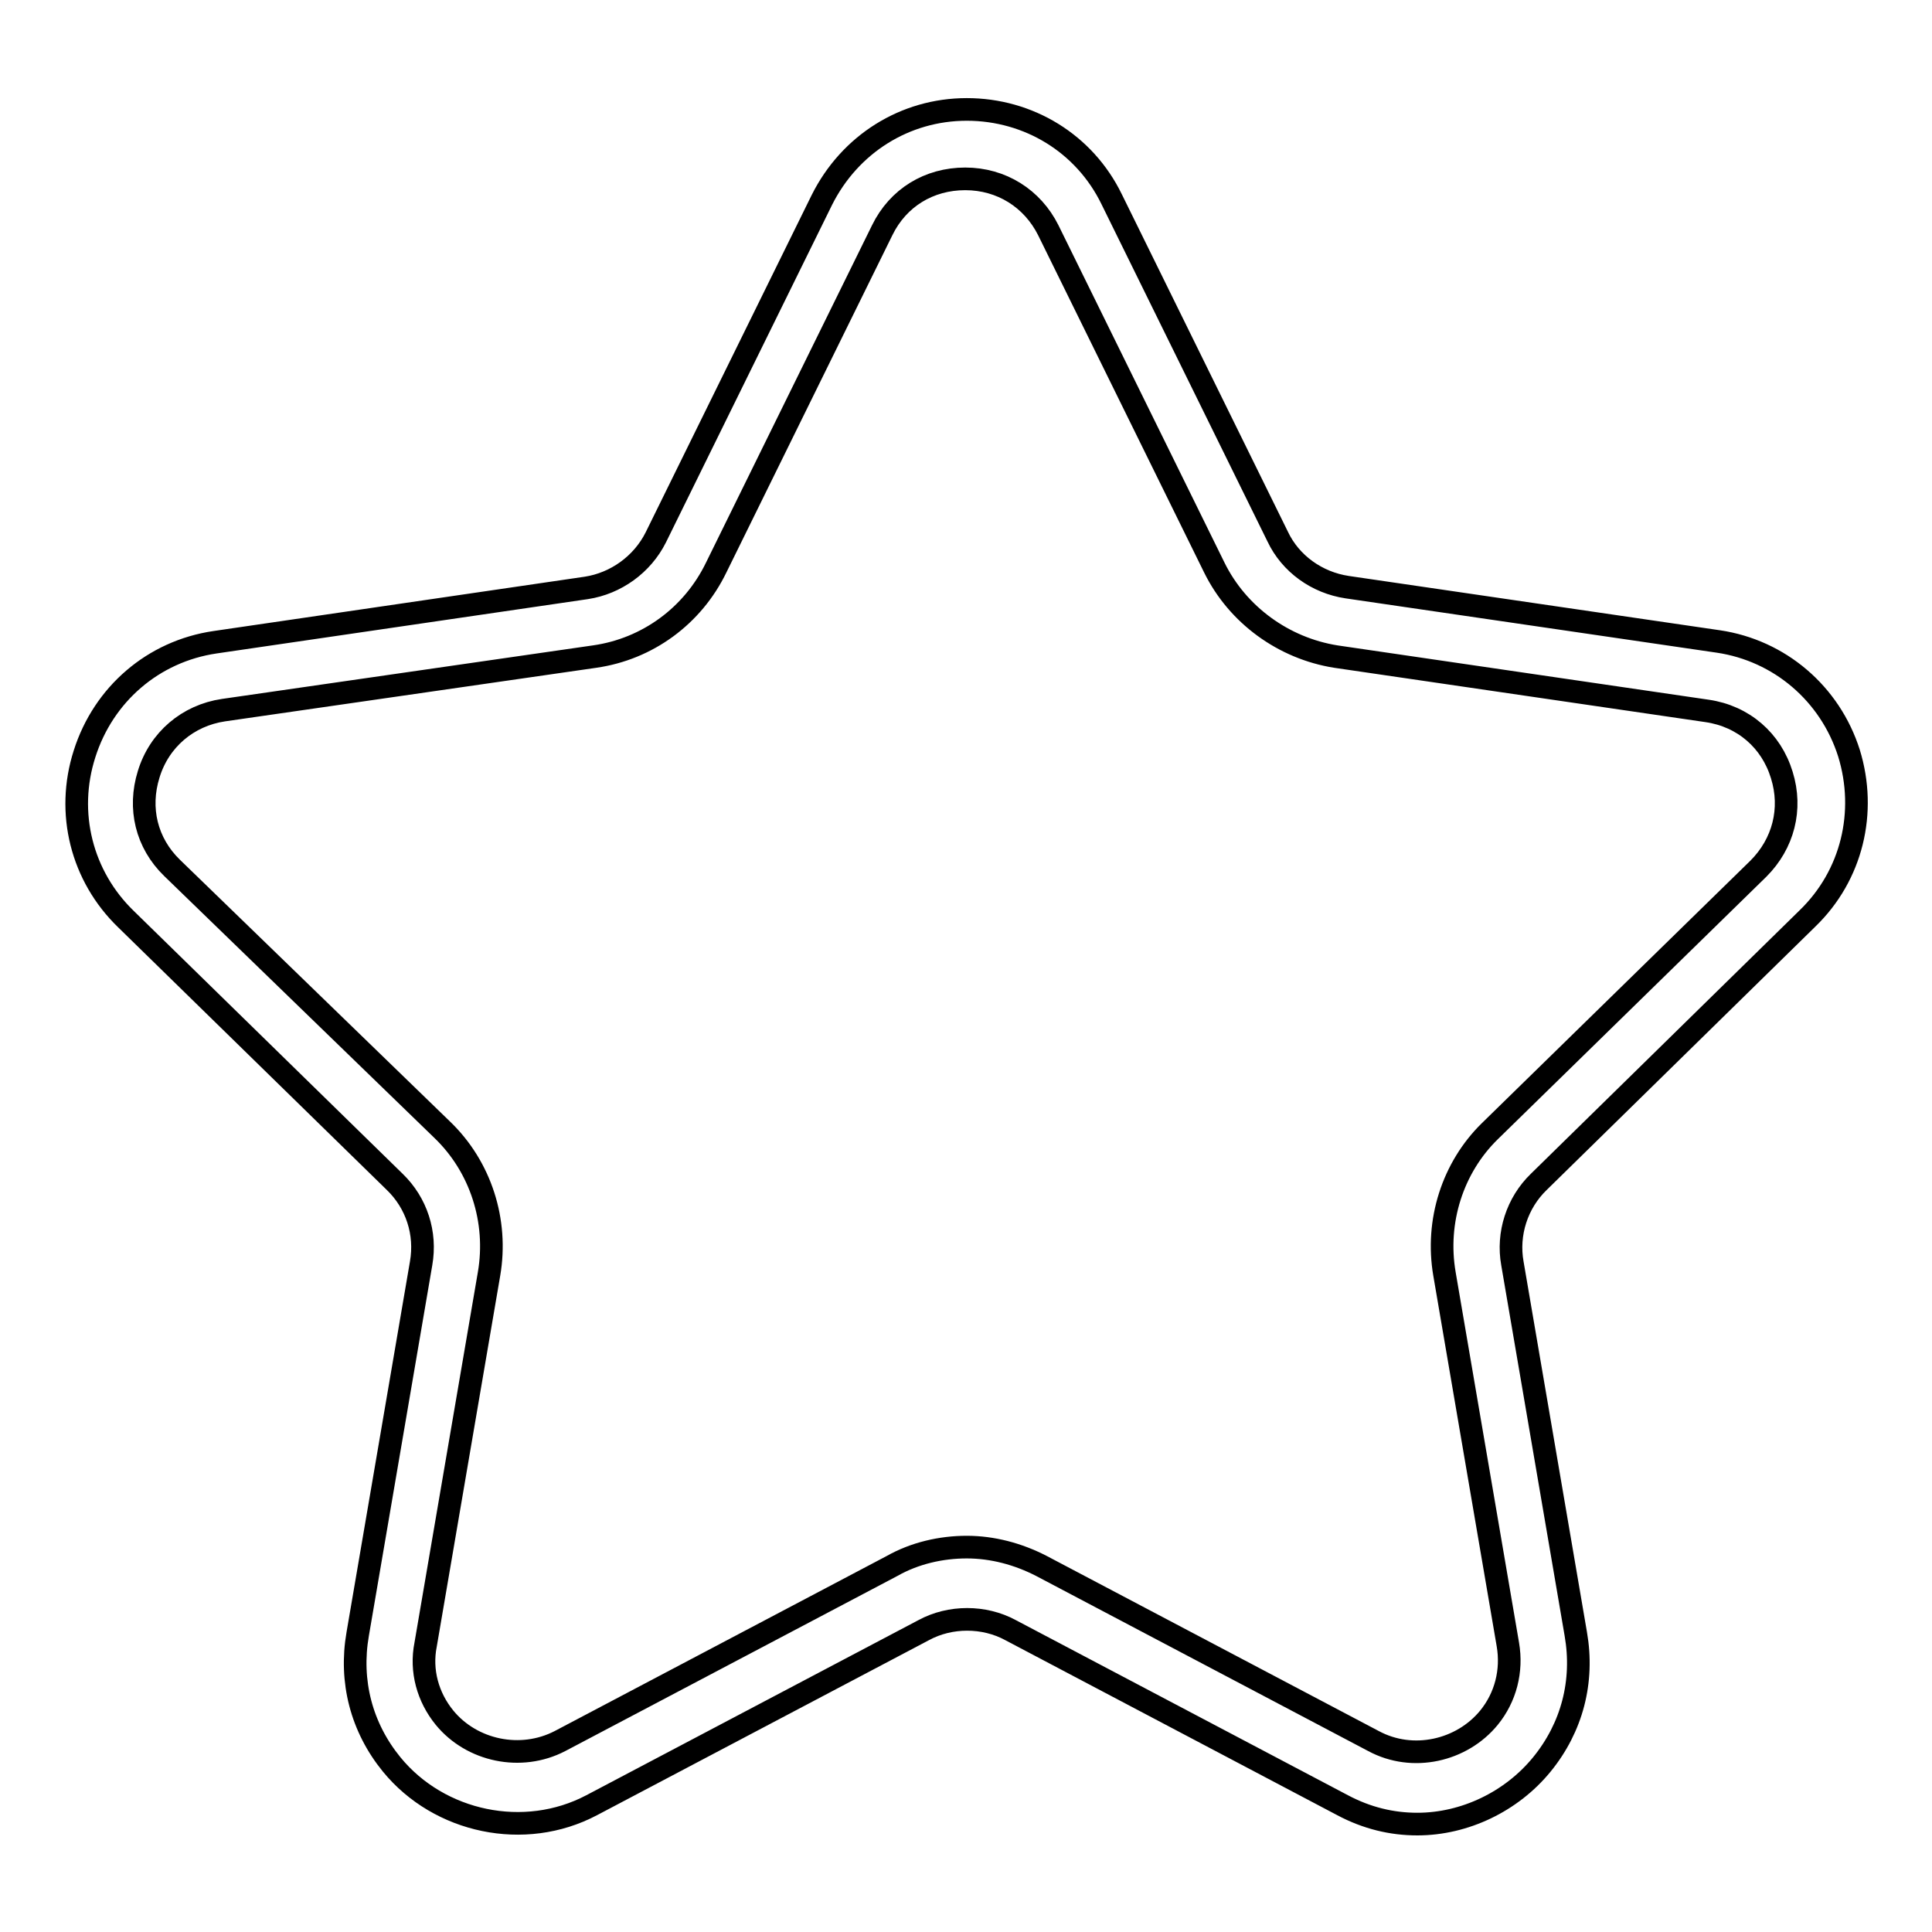
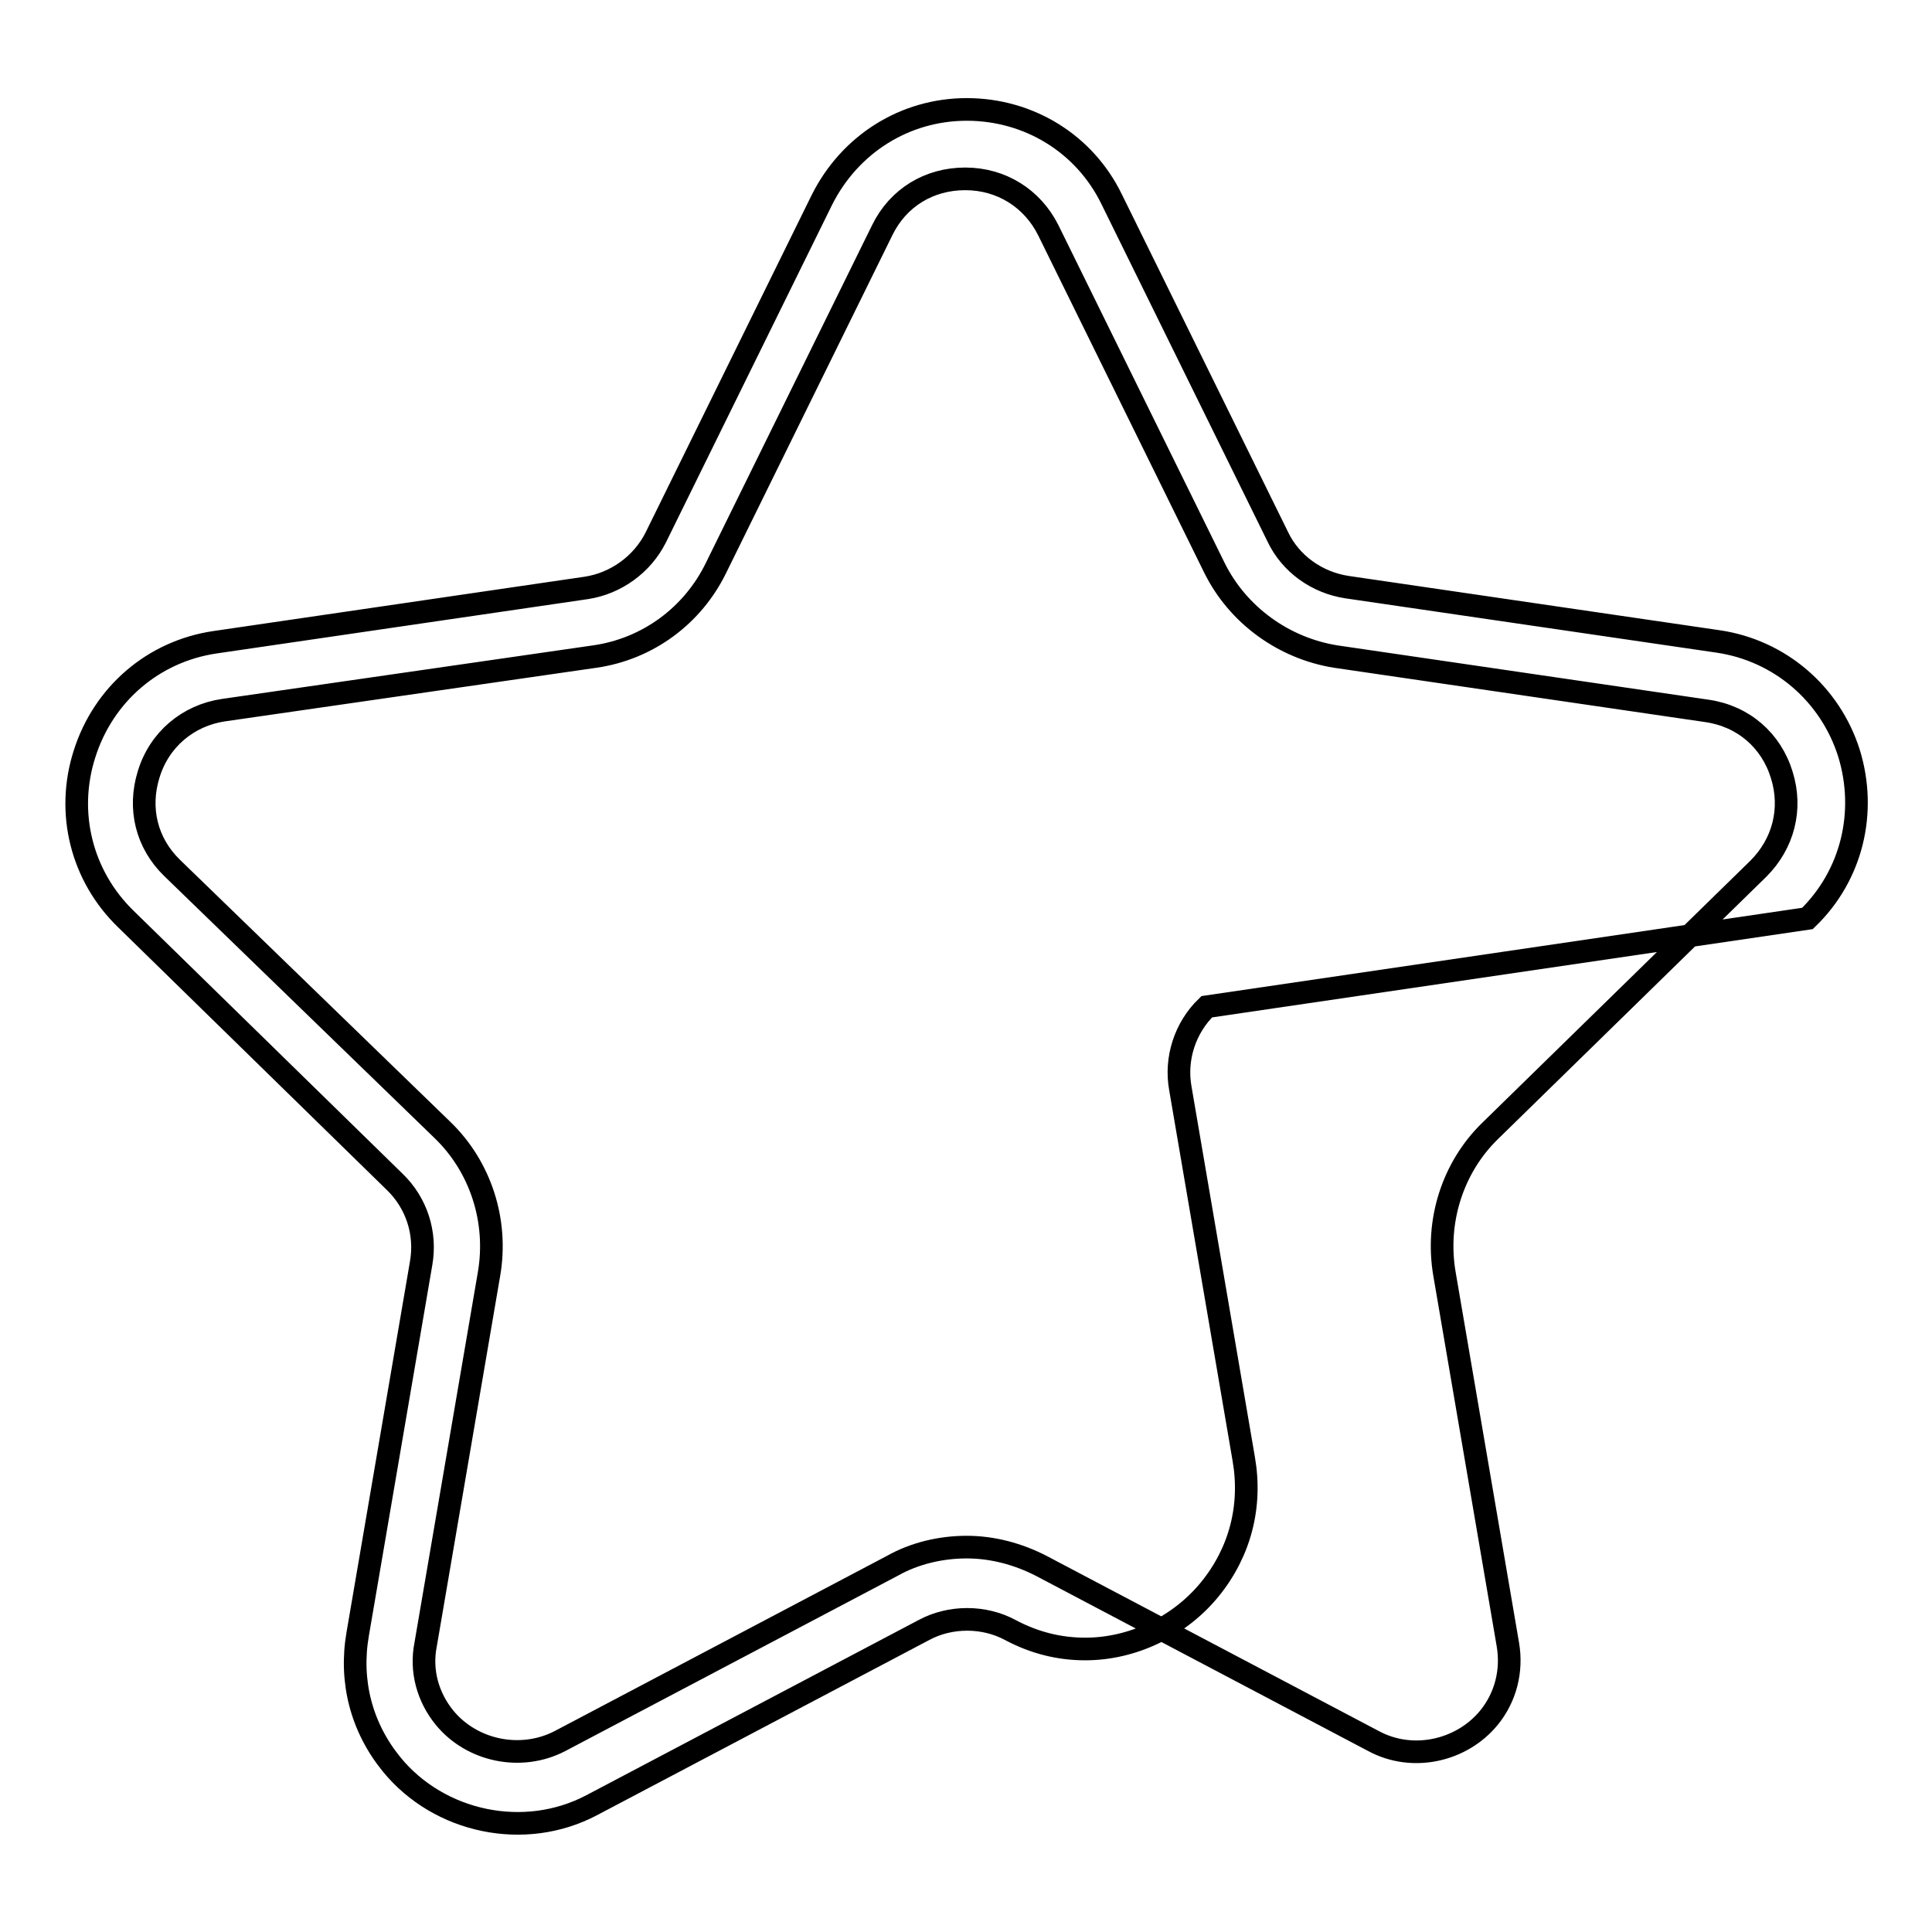
<svg xmlns="http://www.w3.org/2000/svg" version="1.1" x="0px" y="0px" viewBox="0 0 256 256" enable-background="new 0 0 256 256" xml:space="preserve">
  <g>
    <g>
-       <path stroke-width="3" fill-opacity="0" stroke="#000000" d="M239.5,121.7c5.9-5.7,7.9-14.1,5.5-21.9c-2.5-7.9-9.2-13.6-17.3-14.8l-49.2-7.2c-4-0.6-7.5-3.1-9.2-6.7l-22-44.7c-3.6-7.4-11-11.9-19.2-11.9c-8.2,0-15.5,4.6-19.2,12l-22,44.7c-1.8,3.6-5.3,6.1-9.2,6.7l-49.2,7.2c-8.2,1.2-14.8,6.9-17.3,14.8c-2.5,7.8-0.4,16.2,5.5,21.9l35.6,34.8c2.9,2.8,4.2,6.8,3.5,10.8l-8.4,49.1c-1.1,6.3,0.5,12.4,4.5,17.3c6.3,7.7,17.6,10.1,26.5,5.4l44-23.2c3.5-1.9,8-1.9,11.5,0l44,23.2c3.2,1.7,6.5,2.5,9.9,2.5c6.3,0,12.5-3,16.5-7.9c4-4.9,5.6-11,4.5-17.3l-8.4-49.1c-0.7-3.9,0.6-8,3.5-10.8L239.5,121.7z M191.4,168.8l8.4,49.1c0.6,3.5-0.3,7-2.5,9.7c-3.6,4.4-10.1,5.9-15.3,3.1l-44-23.2c-3.1-1.6-6.5-2.5-9.9-2.5s-6.9,0.8-9.9,2.5l-44,23.2c-5.2,2.7-11.7,1.3-15.3-3.1c-2.2-2.7-3.2-6.2-2.5-9.7l8.4-49.1c1.2-7-1.1-14.2-6.2-19.1L22.8,115c-3.4-3.3-4.5-7.9-3.1-12.4c1.4-4.6,5.2-7.8,9.9-8.5L78.8,87c7-1,13-5.4,16.1-11.8l22-44.7c2.1-4.3,6.2-6.8,11-6.8c4.8,0,8.9,2.6,11,6.8l22,44.7c3.1,6.3,9.2,10.7,16.1,11.8l49.2,7.2c4.8,0.7,8.5,3.9,9.9,8.5c1.4,4.5,0.2,9.1-3.1,12.4l-35.6,34.8C192.5,154.7,190.2,161.8,191.4,168.8z" />
+       <path stroke-width="3" fill-opacity="0" stroke="#000000" d="M239.5,121.7c5.9-5.7,7.9-14.1,5.5-21.9c-2.5-7.9-9.2-13.6-17.3-14.8l-49.2-7.2c-4-0.6-7.5-3.1-9.2-6.7l-22-44.7c-3.6-7.4-11-11.9-19.2-11.9c-8.2,0-15.5,4.6-19.2,12l-22,44.7c-1.8,3.6-5.3,6.1-9.2,6.7l-49.2,7.2c-8.2,1.2-14.8,6.9-17.3,14.8c-2.5,7.8-0.4,16.2,5.5,21.9l35.6,34.8c2.9,2.8,4.2,6.8,3.5,10.8l-8.4,49.1c-1.1,6.3,0.5,12.4,4.5,17.3c6.3,7.7,17.6,10.1,26.5,5.4l44-23.2c3.5-1.9,8-1.9,11.5,0c3.2,1.7,6.5,2.5,9.9,2.5c6.3,0,12.5-3,16.5-7.9c4-4.9,5.6-11,4.5-17.3l-8.4-49.1c-0.7-3.9,0.6-8,3.5-10.8L239.5,121.7z M191.4,168.8l8.4,49.1c0.6,3.5-0.3,7-2.5,9.7c-3.6,4.4-10.1,5.9-15.3,3.1l-44-23.2c-3.1-1.6-6.5-2.5-9.9-2.5s-6.9,0.8-9.9,2.5l-44,23.2c-5.2,2.7-11.7,1.3-15.3-3.1c-2.2-2.7-3.2-6.2-2.5-9.7l8.4-49.1c1.2-7-1.1-14.2-6.2-19.1L22.8,115c-3.4-3.3-4.5-7.9-3.1-12.4c1.4-4.6,5.2-7.8,9.9-8.5L78.8,87c7-1,13-5.4,16.1-11.8l22-44.7c2.1-4.3,6.2-6.8,11-6.8c4.8,0,8.9,2.6,11,6.8l22,44.7c3.1,6.3,9.2,10.7,16.1,11.8l49.2,7.2c4.8,0.7,8.5,3.9,9.9,8.5c1.4,4.5,0.2,9.1-3.1,12.4l-35.6,34.8C192.5,154.7,190.2,161.8,191.4,168.8z" />
    </g>
  </g>
</svg>